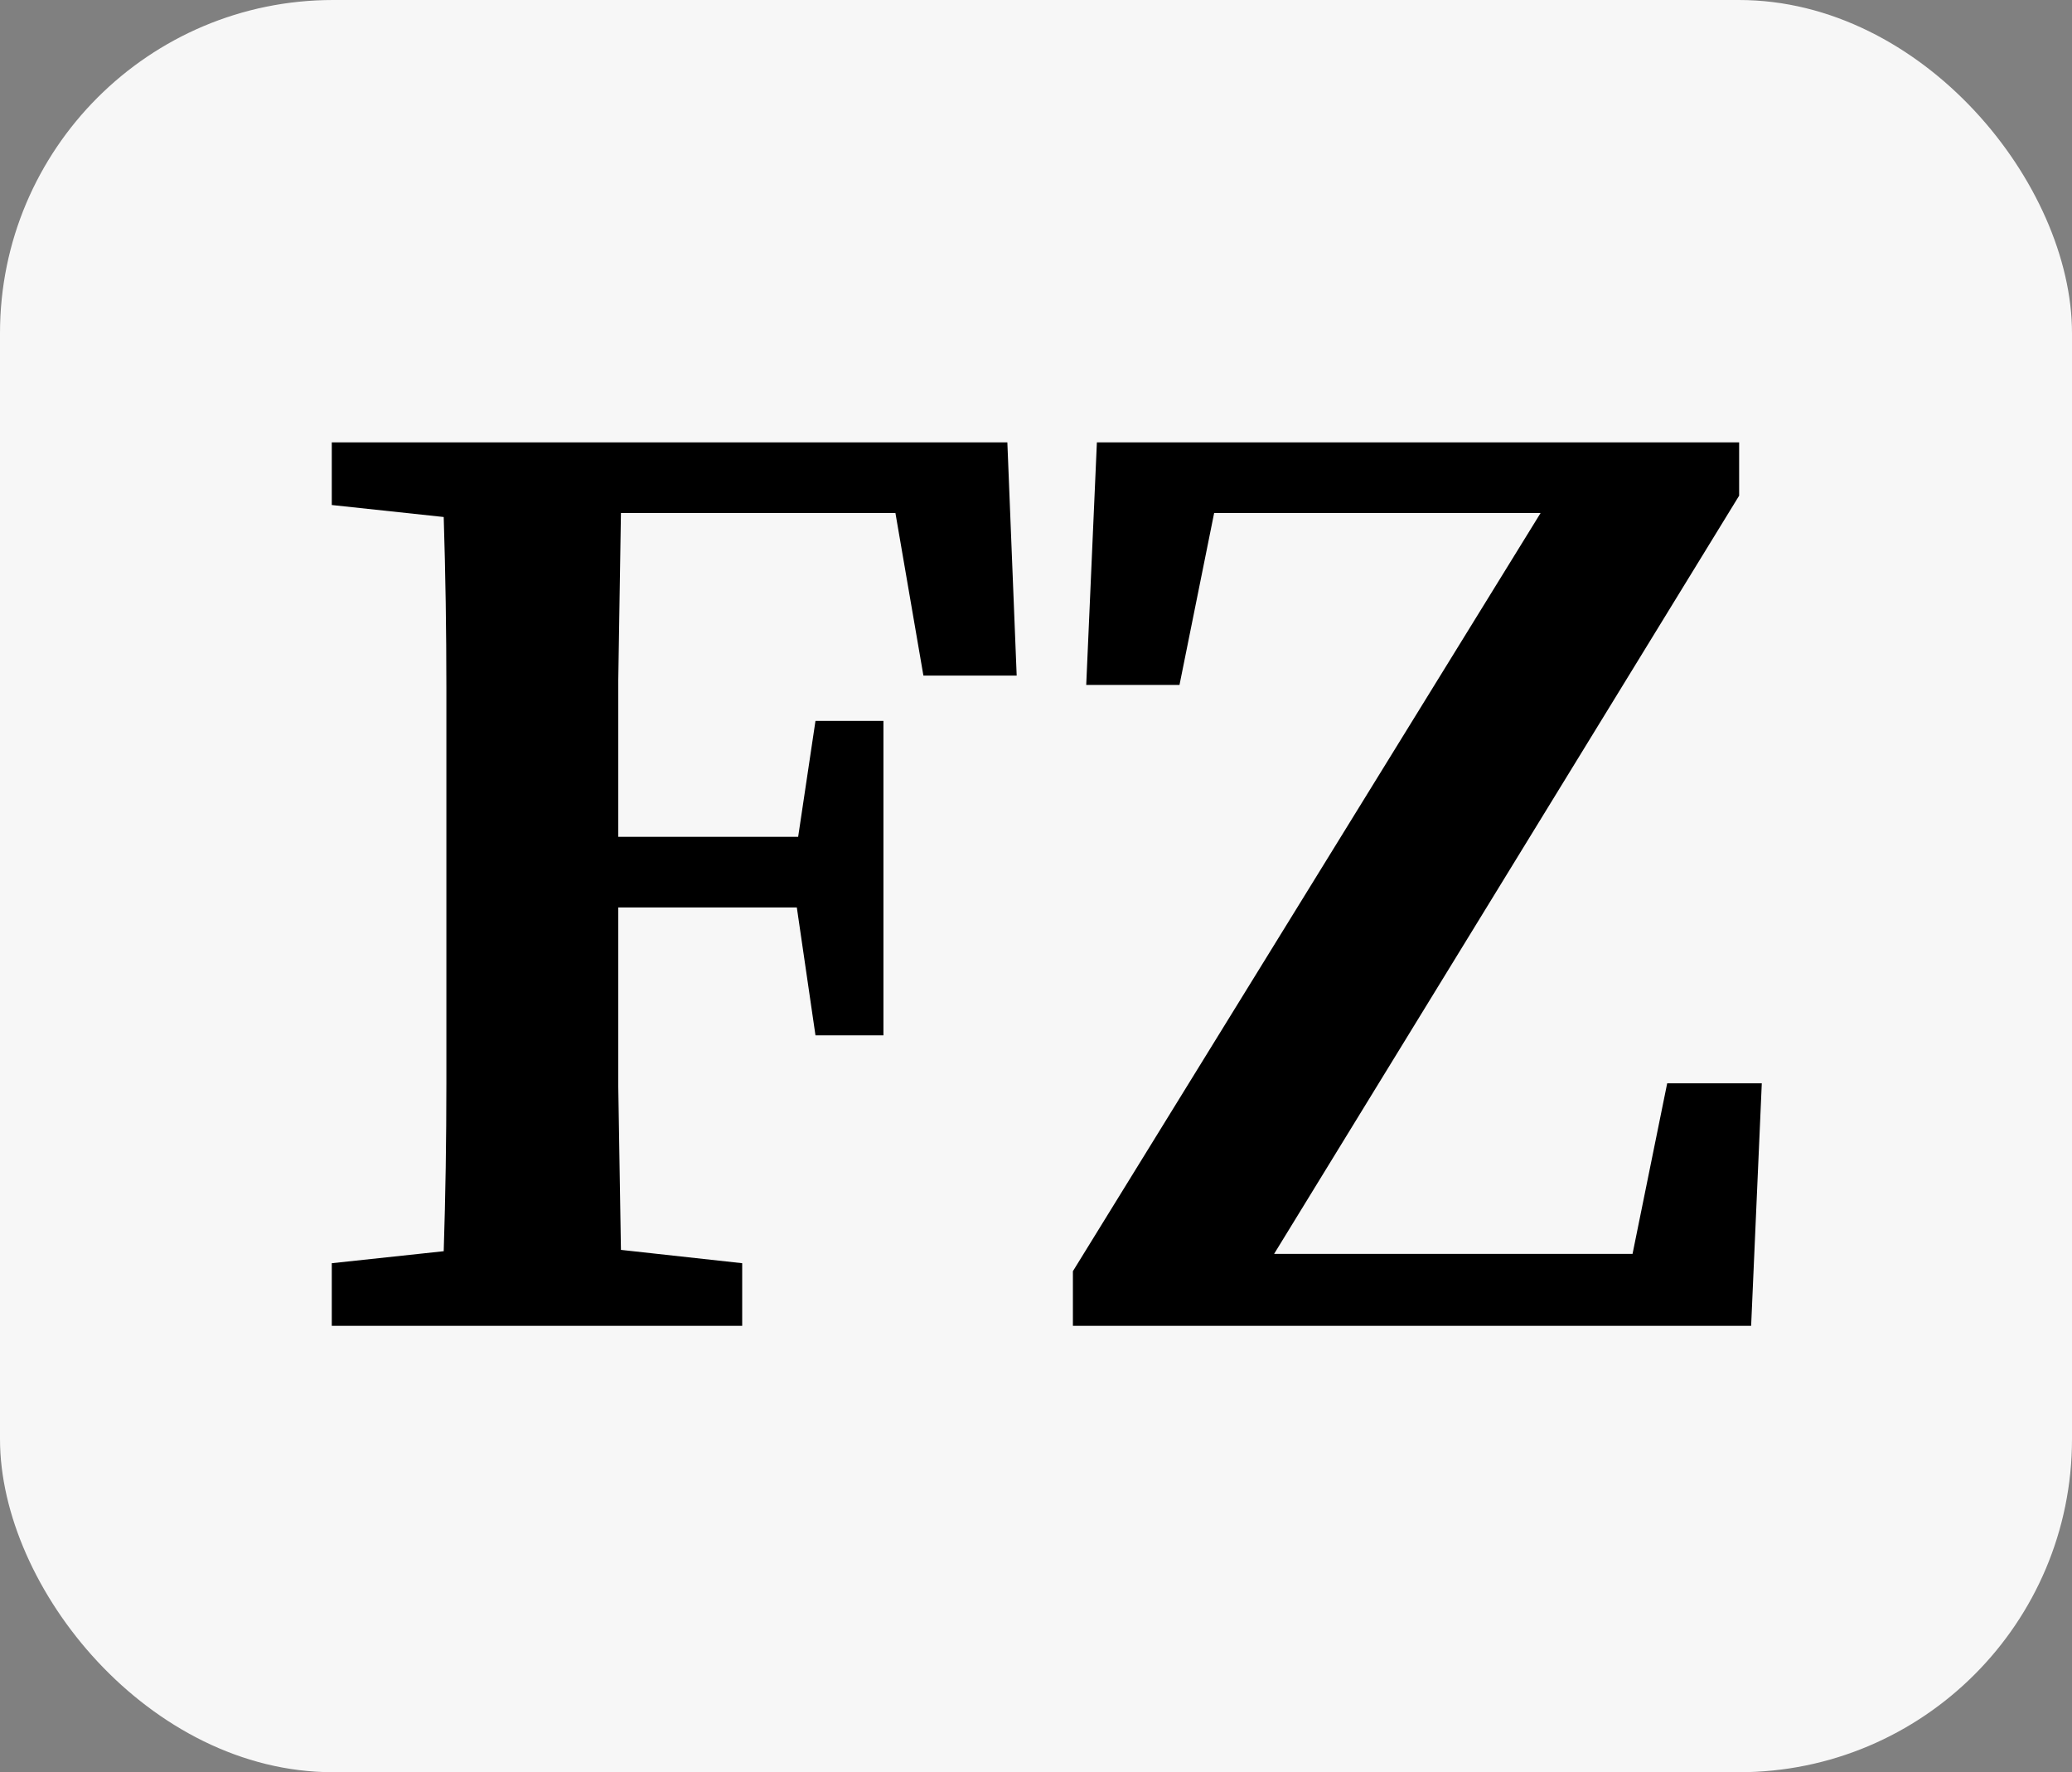
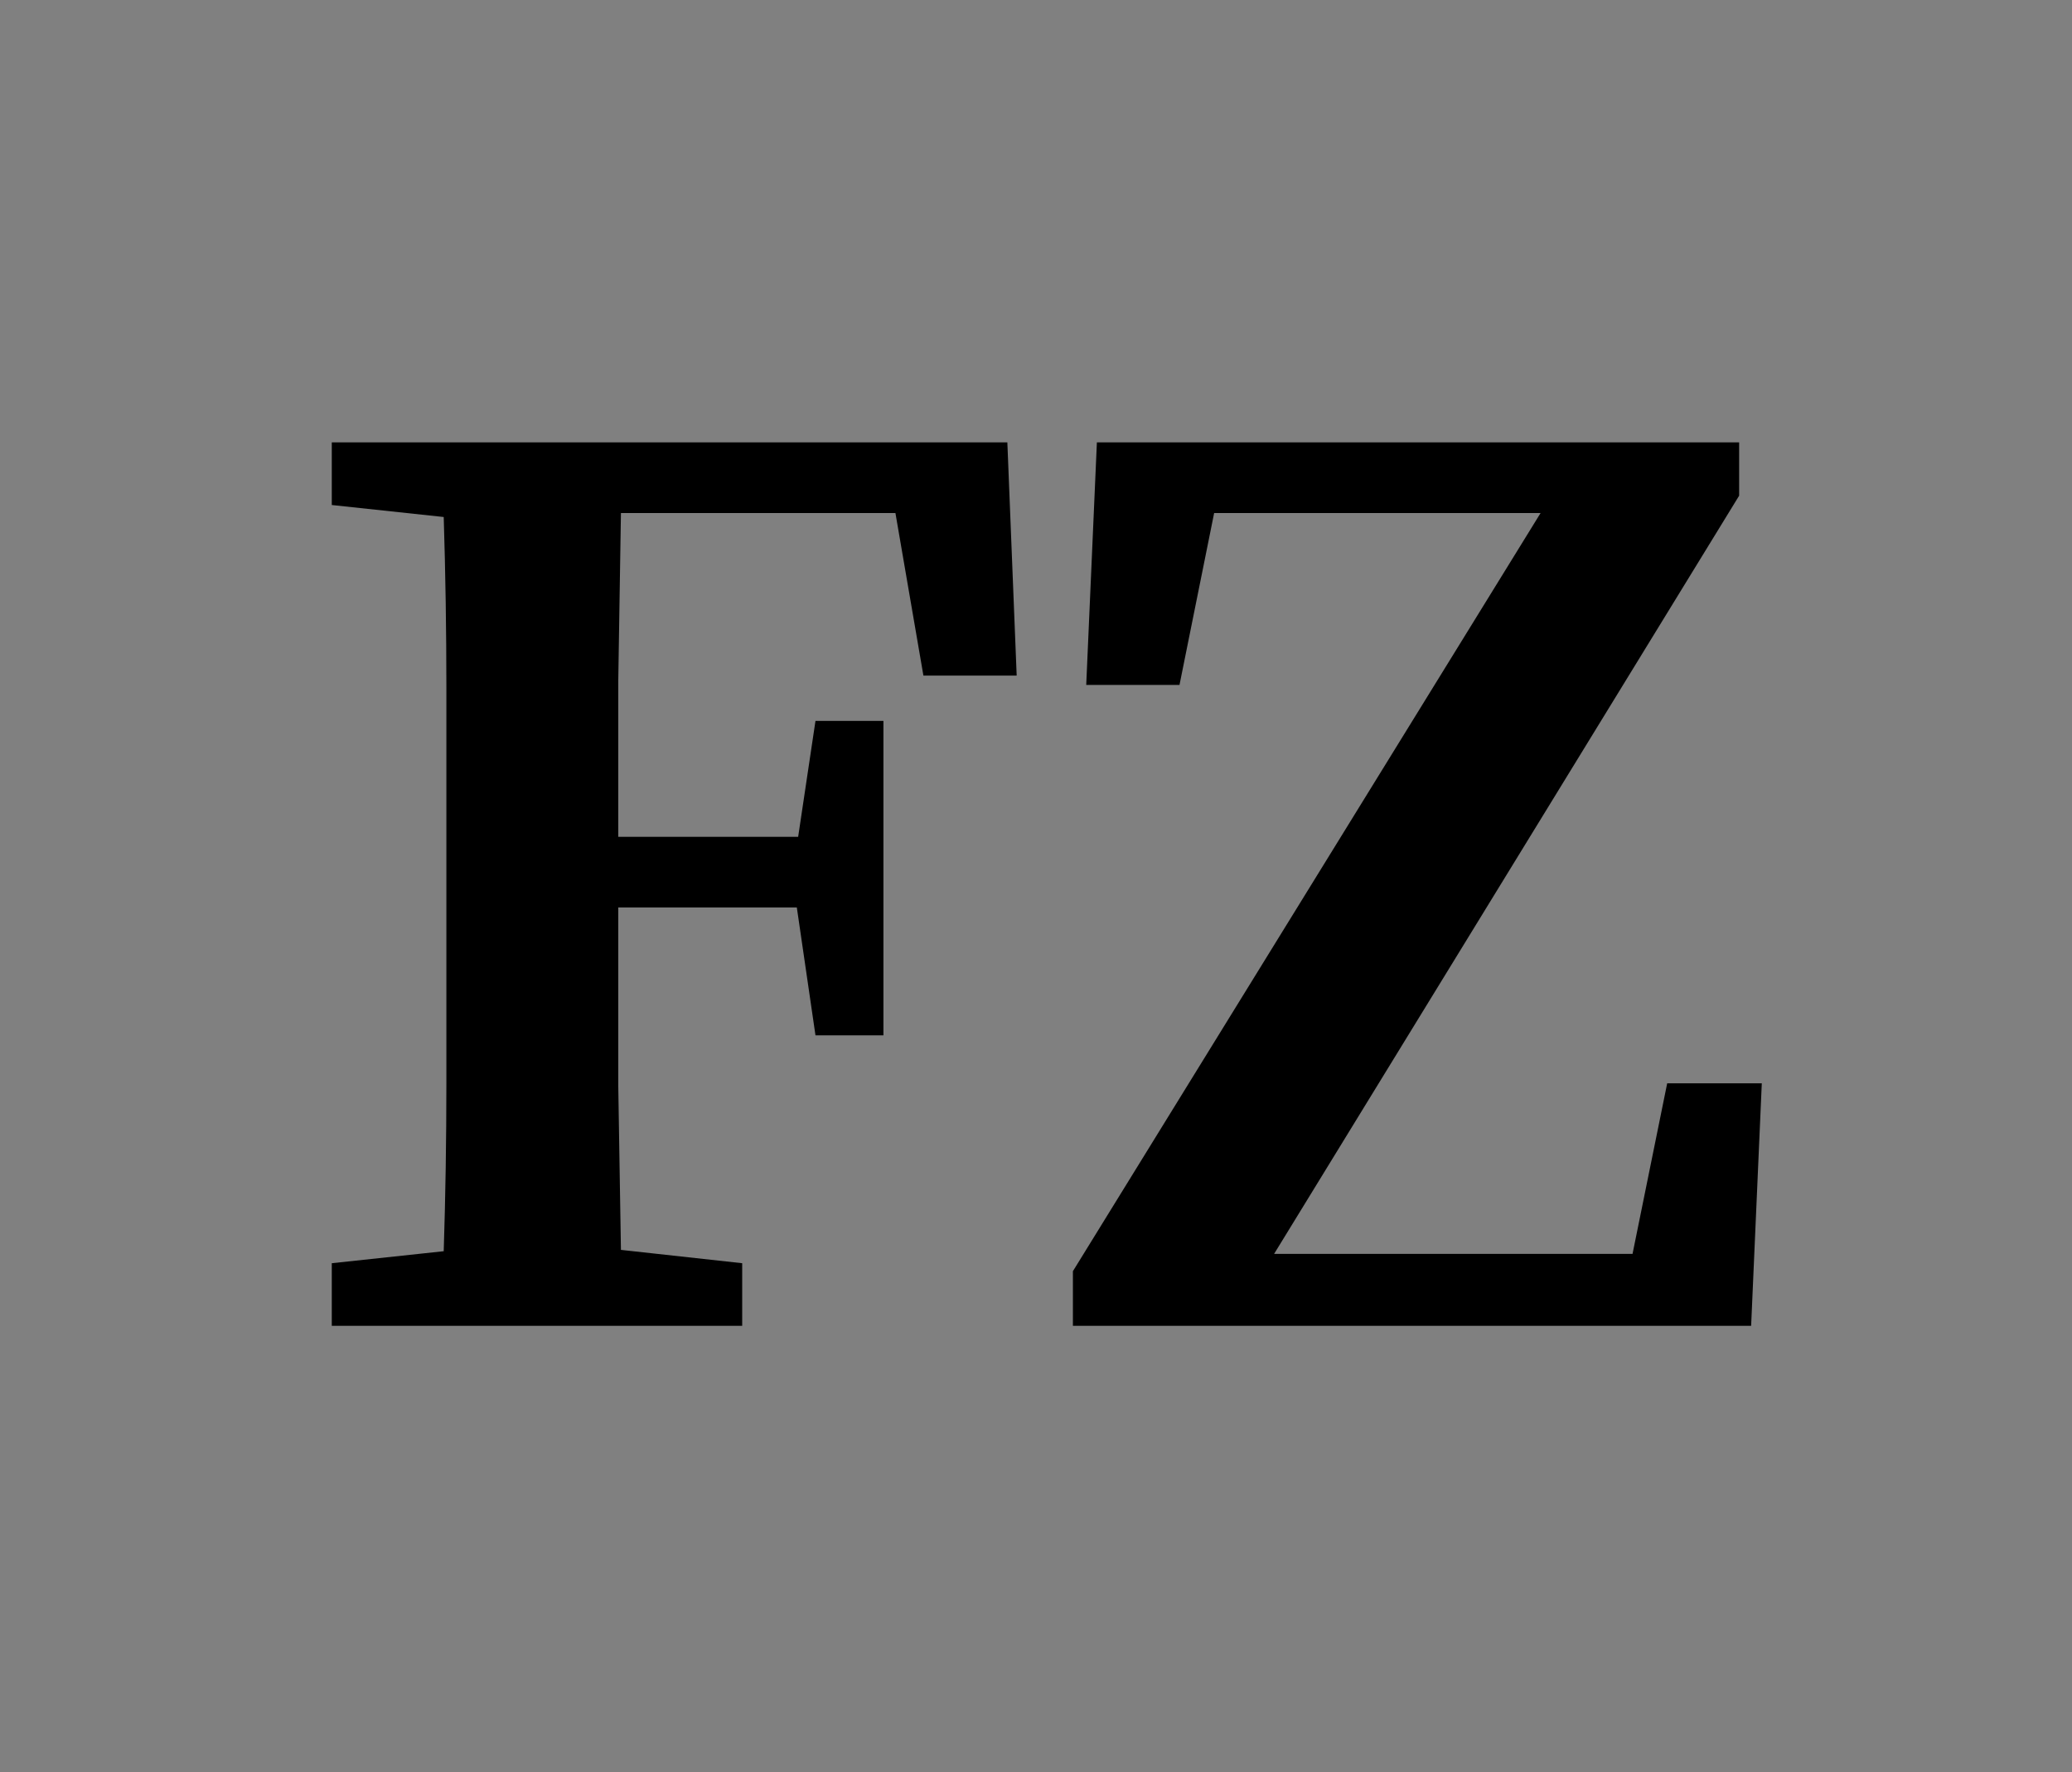
<svg xmlns="http://www.w3.org/2000/svg" width="311" height="266" viewBox="0 0 311 266" fill="none">
  <rect x="0" y="0" width="311" height="266" fill="#808080" stroke="none" />
-   <rect width="311" height="266" rx="50" fill="#F7F7F7" />
  <path d="M49.8 75.8V66.4H151.2L152.6 101.4H138.6L134.4 77H93.2C93.067 85.4 92.933 93.8 92.8 102.2C92.8 110.467 92.8 118.267 92.8 125.6H119.8L122.4 108.2H132.6V155.4H122.4L119.6 136.2H92.8C92.8 145.667 92.8 154.6 92.8 163C92.933 171.267 93.067 179.467 93.2 187.6L111.4 189.6V199H49.8V189.6L66.6 187.8C66.867 179.533 67 171.133 67 162.6C67 154.067 67 145.533 67 137V128.4C67 120 67 111.6 67 103.2C67 94.667 66.867 86.133 66.6 77.6L49.8 75.8ZM161.039 199V190.8L231.239 77H182.239L177.039 102.8H163.039L164.639 66.4H261.039V74.4L191.239 188.2H245.039L250.239 162.6H264.439L262.839 199H161.039Z" fill="black" />
</svg>